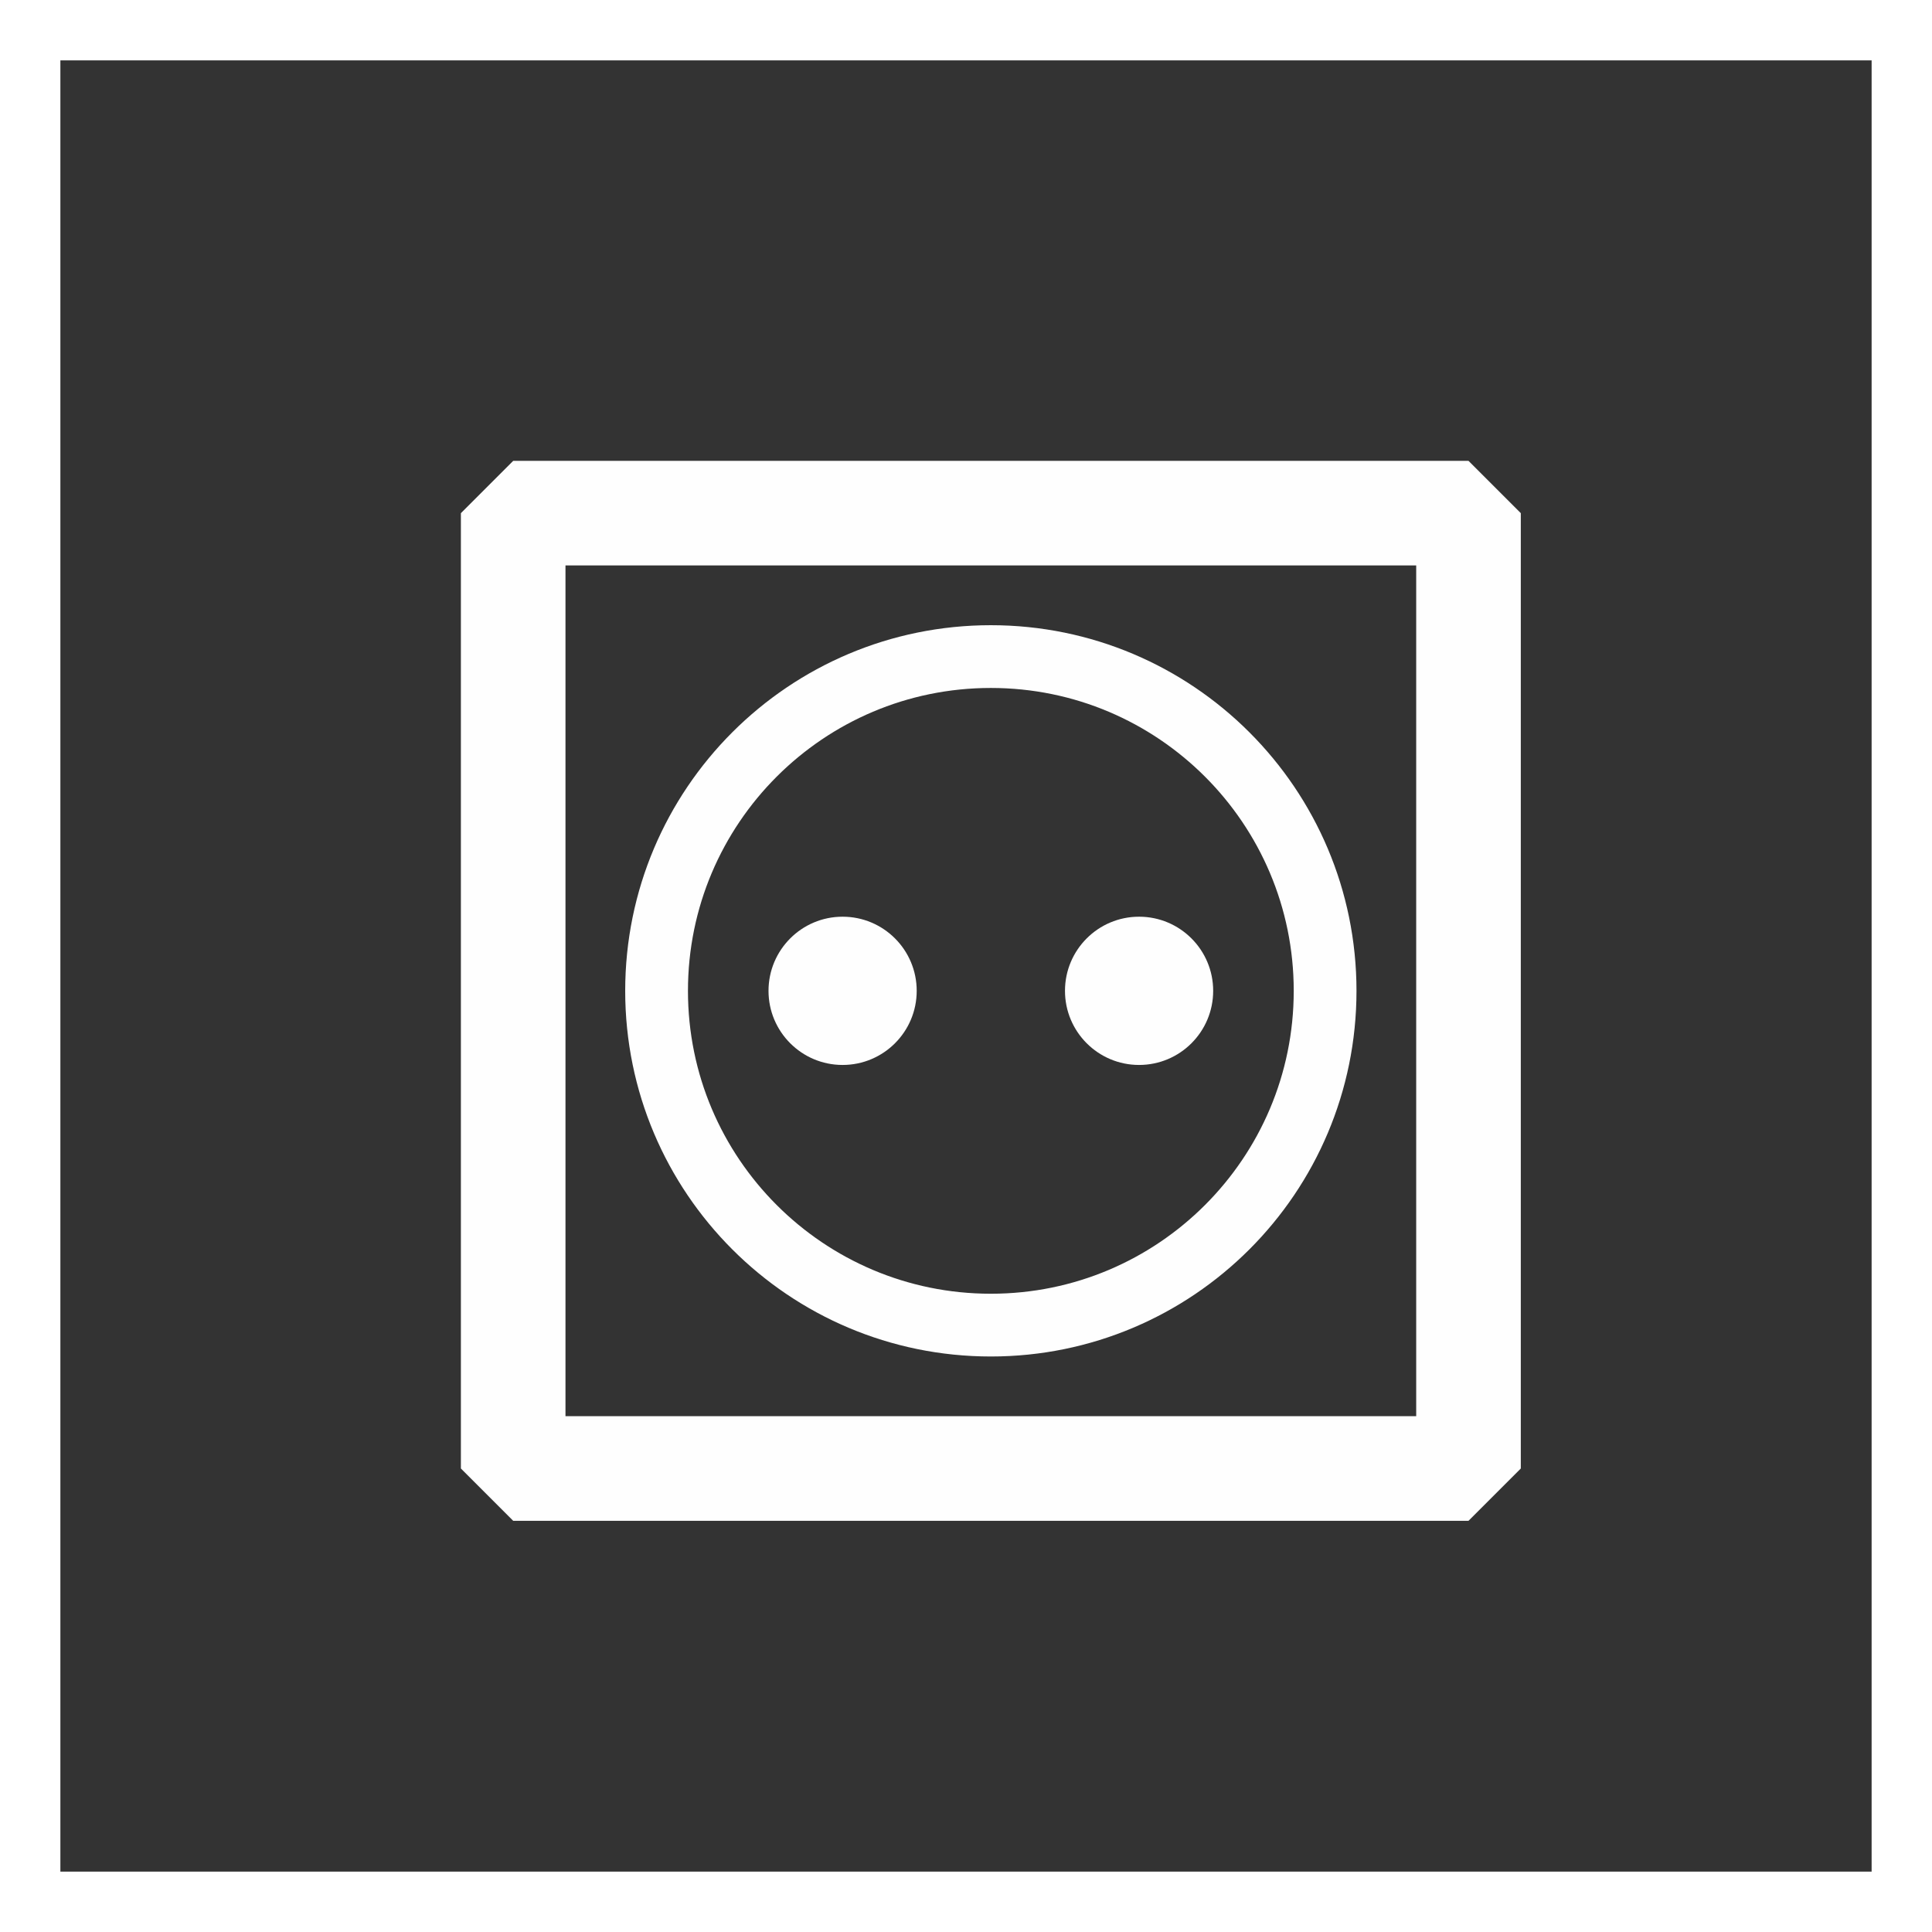
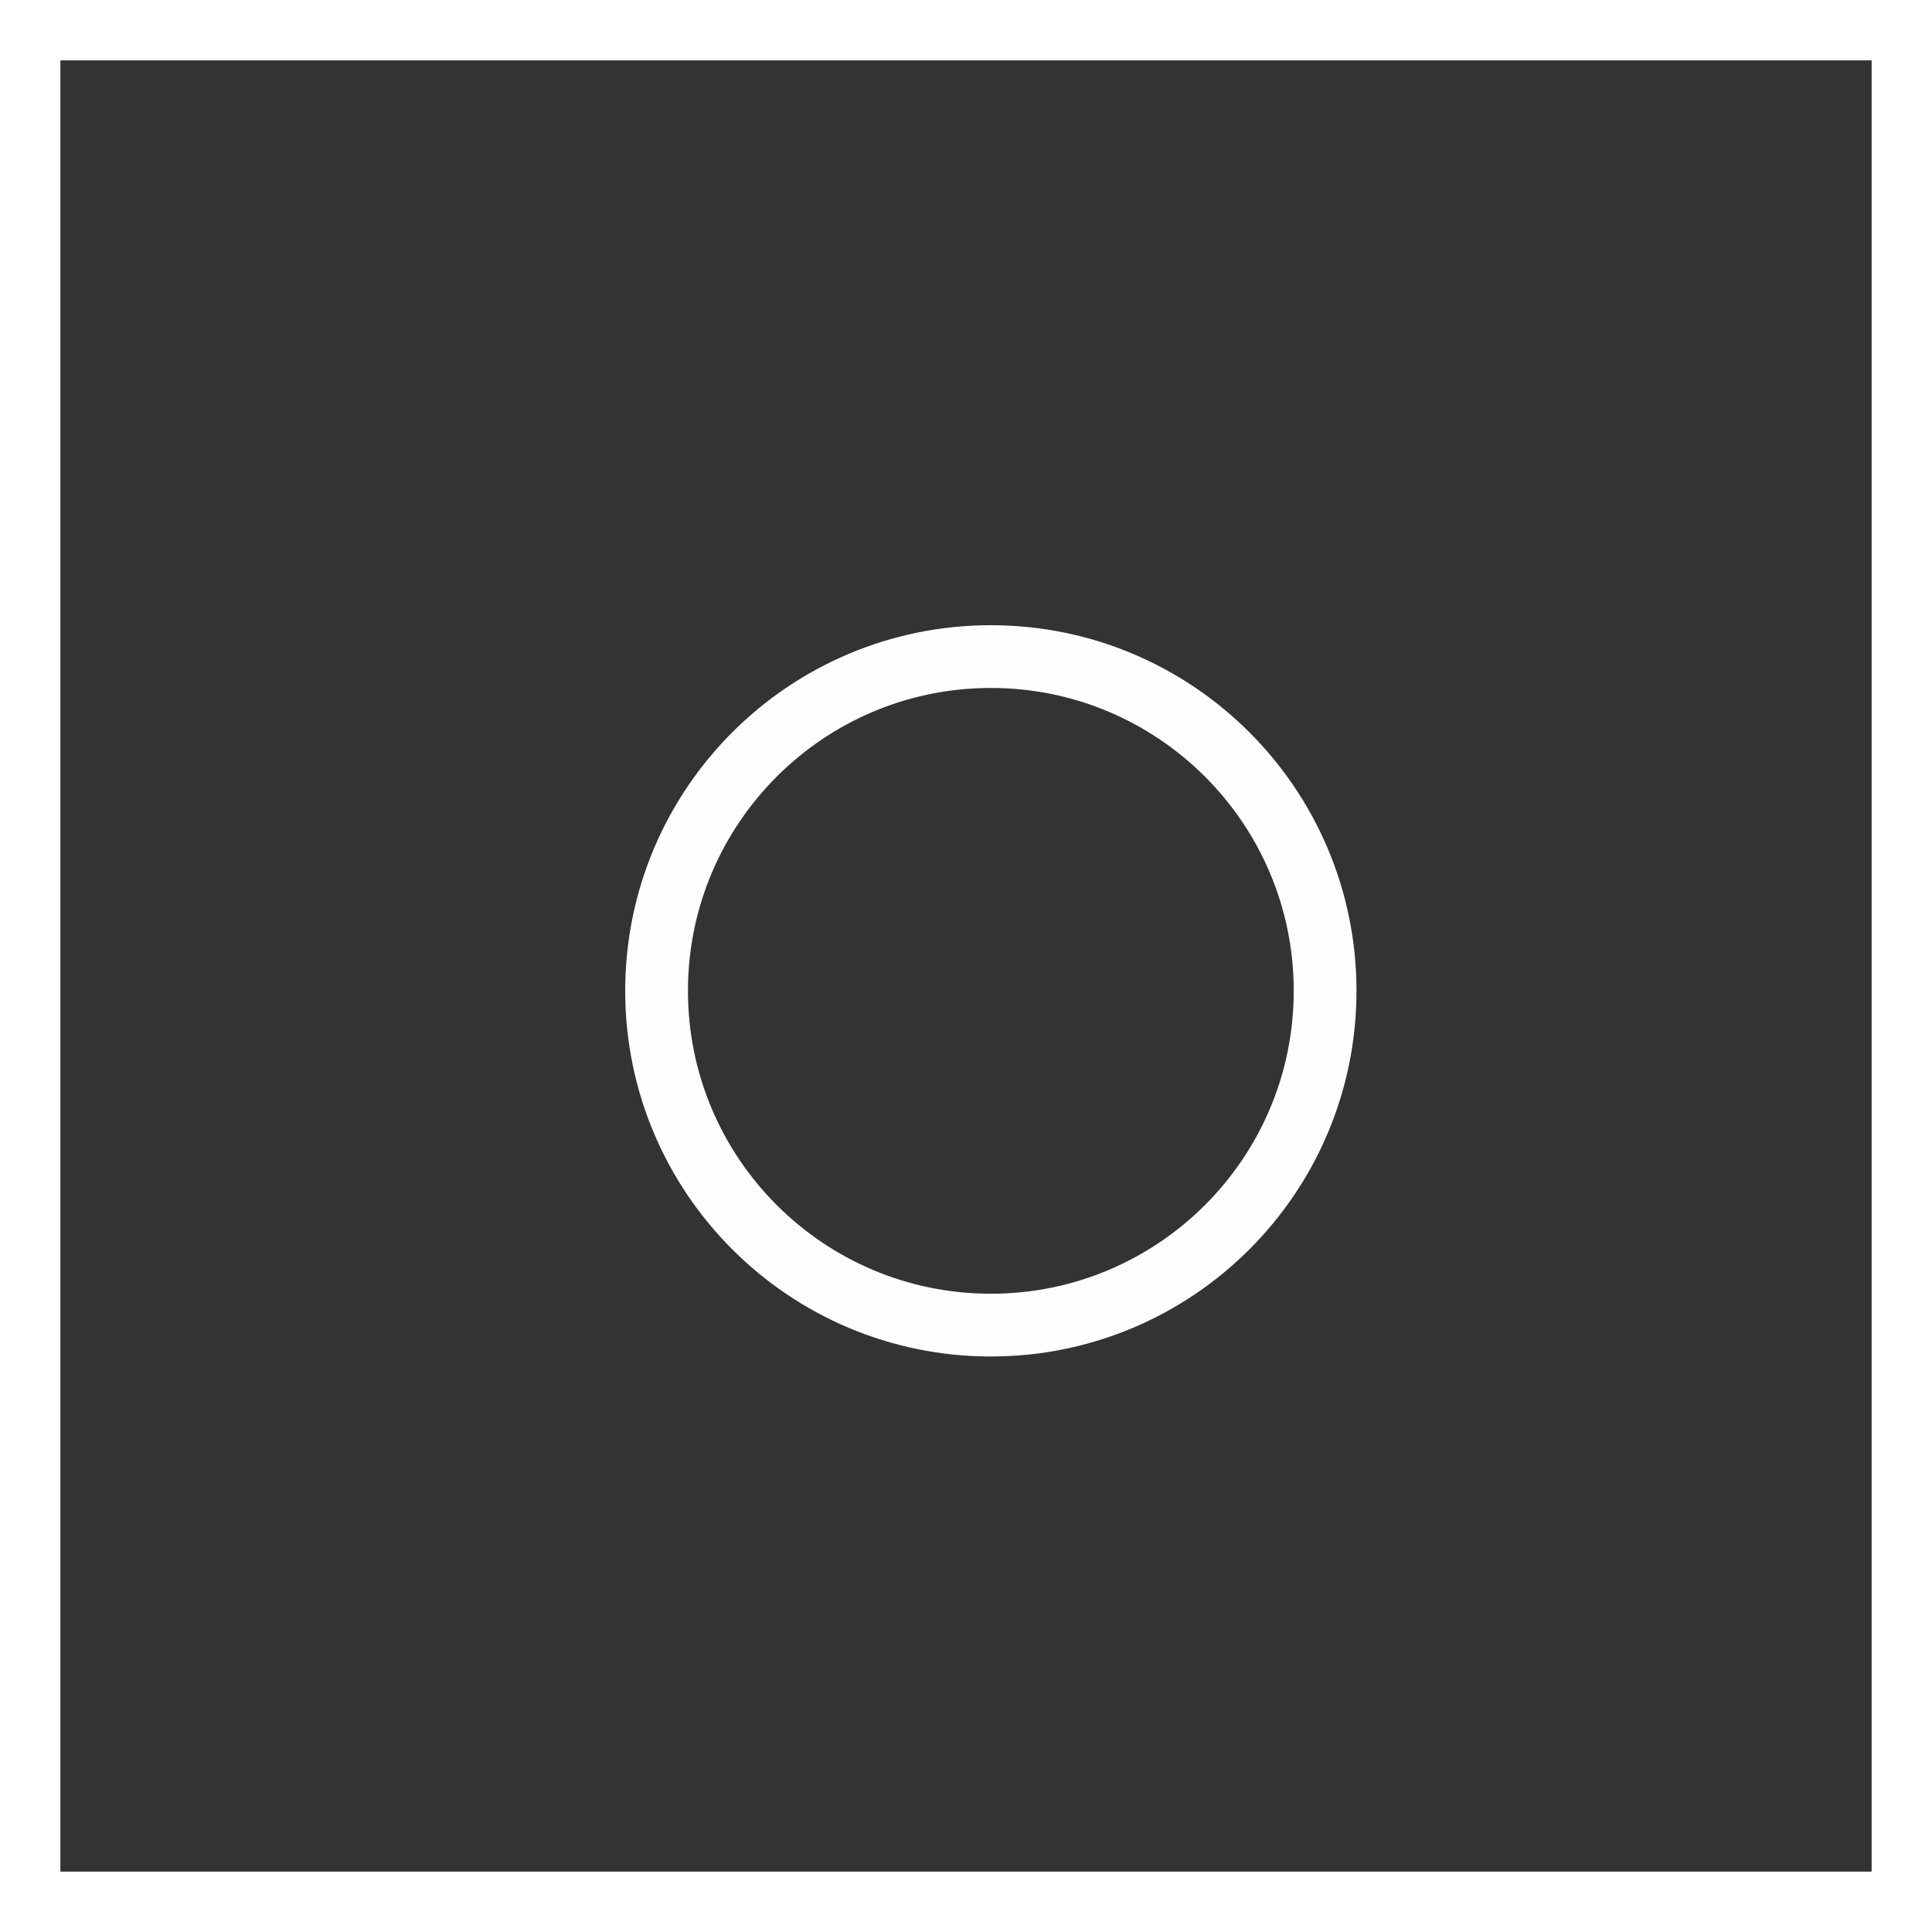
<svg xmlns="http://www.w3.org/2000/svg" width="64px" height="64px" viewBox="0 0 64 64" version="1.1">
  <rect x="0" y="0" width="64" height="64" fill="#333333" stroke="none" />
  <title>rh-icon-schaltbare-steckdose</title>
  <desc>Created with Sketch.</desc>
  <g id="02-Bauen" stroke="none" stroke-width="1" fill="none" fill-rule="evenodd">
    <g id="2.2.3.-RENSCH-HAUS-i-tec" transform="translate(-685, -2967)">
      <g id="Group-18" transform="translate(0, 2530)">
        <g id="rh-icon-schaltbare-steckdose" transform="translate(685, 437)">
          <g id="Group-7-Copy-2" fill-rule="nonzero" stroke="#FFFFFF" stroke-width="2">
            <rect id="Rectangle-Copy" x="1" y="1" width="62" height="62" />
          </g>
          <g id="Group-6" transform="translate(17, 17)">
-             <polygon id="Stroke-1" stroke="#FEFEFE" stroke-width="3.465" stroke-linecap="round" stroke-linejoin="bevel" points="0 31.646 31.646 31.646 31.646 -0.001 0 -0.001" />
            <path d="M15.823,26.896 C21.938,26.896 26.896,21.938 26.896,15.823 C26.896,9.708 21.938,4.75 15.823,4.75 C9.708,4.75 4.75,9.708 4.75,15.823 C4.75,21.938 9.708,26.896 15.823,26.896 Z" id="Stroke-3" stroke="#FEFEFE" stroke-width="2.079" />
-             <path d="M10.912,18.278 C12.269,18.278 13.367,17.178 13.367,15.823 C13.367,14.467 12.269,13.367 10.912,13.367 C9.556,13.367 8.458,14.467 8.458,15.823 C8.458,17.178 9.556,18.278 10.912,18.278" id="Fill-4" fill="#FEFEFE" />
-             <path d="M20.733,18.278 C22.09,18.278 23.188,17.178 23.188,15.823 C23.188,14.467 22.09,13.367 20.733,13.367 C19.377,13.367 18.279,14.467 18.279,15.823 C18.279,17.178 19.377,18.278 20.733,18.278" id="Fill-5" fill="#FEFEFE" />
          </g>
        </g>
      </g>
    </g>
  </g>
</svg>